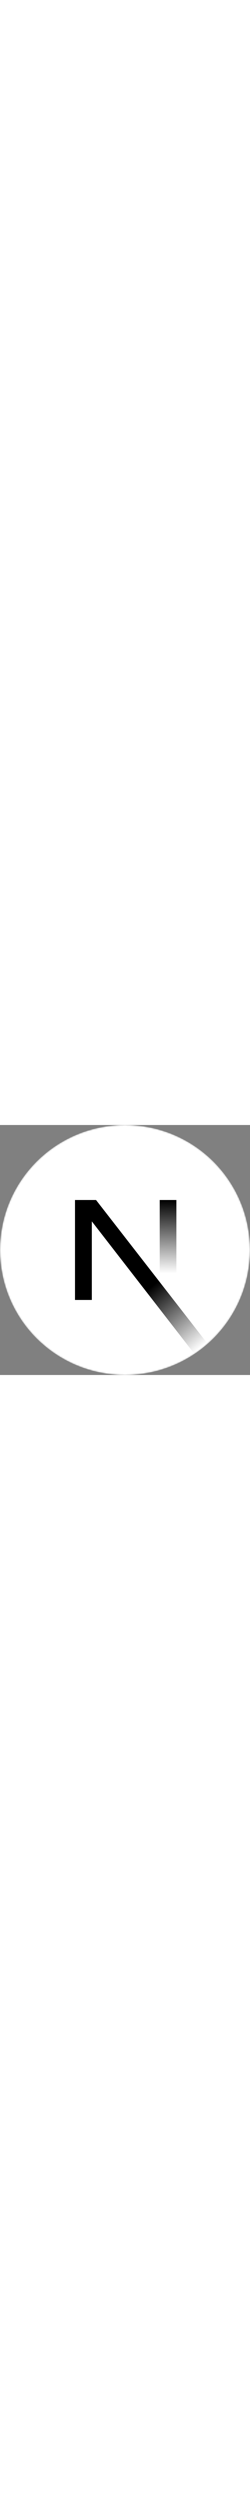
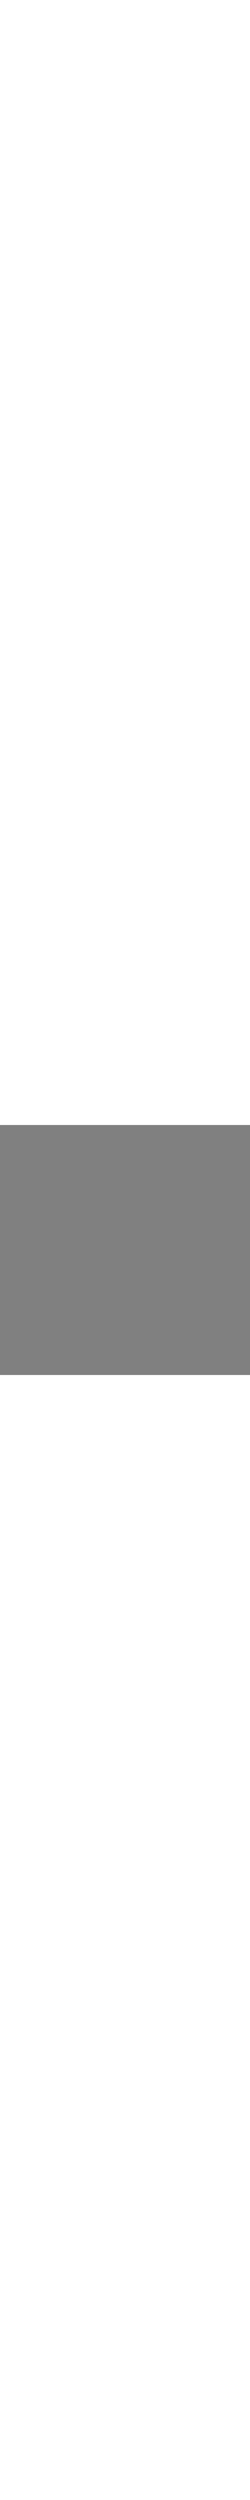
<svg xmlns="http://www.w3.org/2000/svg" viewBox="0 0 180 180" width="18">
  <rect x="0" y="0" width="180" height="180" fill="#808080" stroke="none" />
  <mask height="180" id=":r8:mask0_408_134" maskUnits="userSpaceOnUse" width="180" x="0" y="0" style="mask-type: alpha;">
-     <circle cx="90" cy="90" fill="#fff" r="90" />
-   </mask>
+     </mask>
  <g mask="url(#:r8:mask0_408_134)">
-     <circle cx="90" cy="90" data-circle="true" fill="#fff" r="90" />
    <path d="M149.508 157.52L69.142 54H54V125.97H66.114V69.384L139.999 164.845C143.333 162.614 146.509 160.165 149.508 157.52Z" fill="url(#:r8:paint0_linear_408_134)" />
-     <rect fill="url(#:r8:paint1_linear_408_134)" height="72" width="12" x="115" y="54" />
  </g>
  <defs>
    <linearGradient gradientUnits="userSpaceOnUse" id=":r8:paint0_linear_408_134" x1="109" x2="144.5" y1="116.5" y2="160.5">
      <stop stop-color="black" />
      <stop offset="1" stop-color="black" stop-opacity="0" />
    </linearGradient>
    <linearGradient gradientUnits="userSpaceOnUse" id=":r8:paint1_linear_408_134" x1="121" x2="120.799" y1="54" y2="106.875">
      <stop stop-color="black" />
      <stop offset="1" stop-color="black" stop-opacity="0" />
    </linearGradient>
  </defs>
</svg>